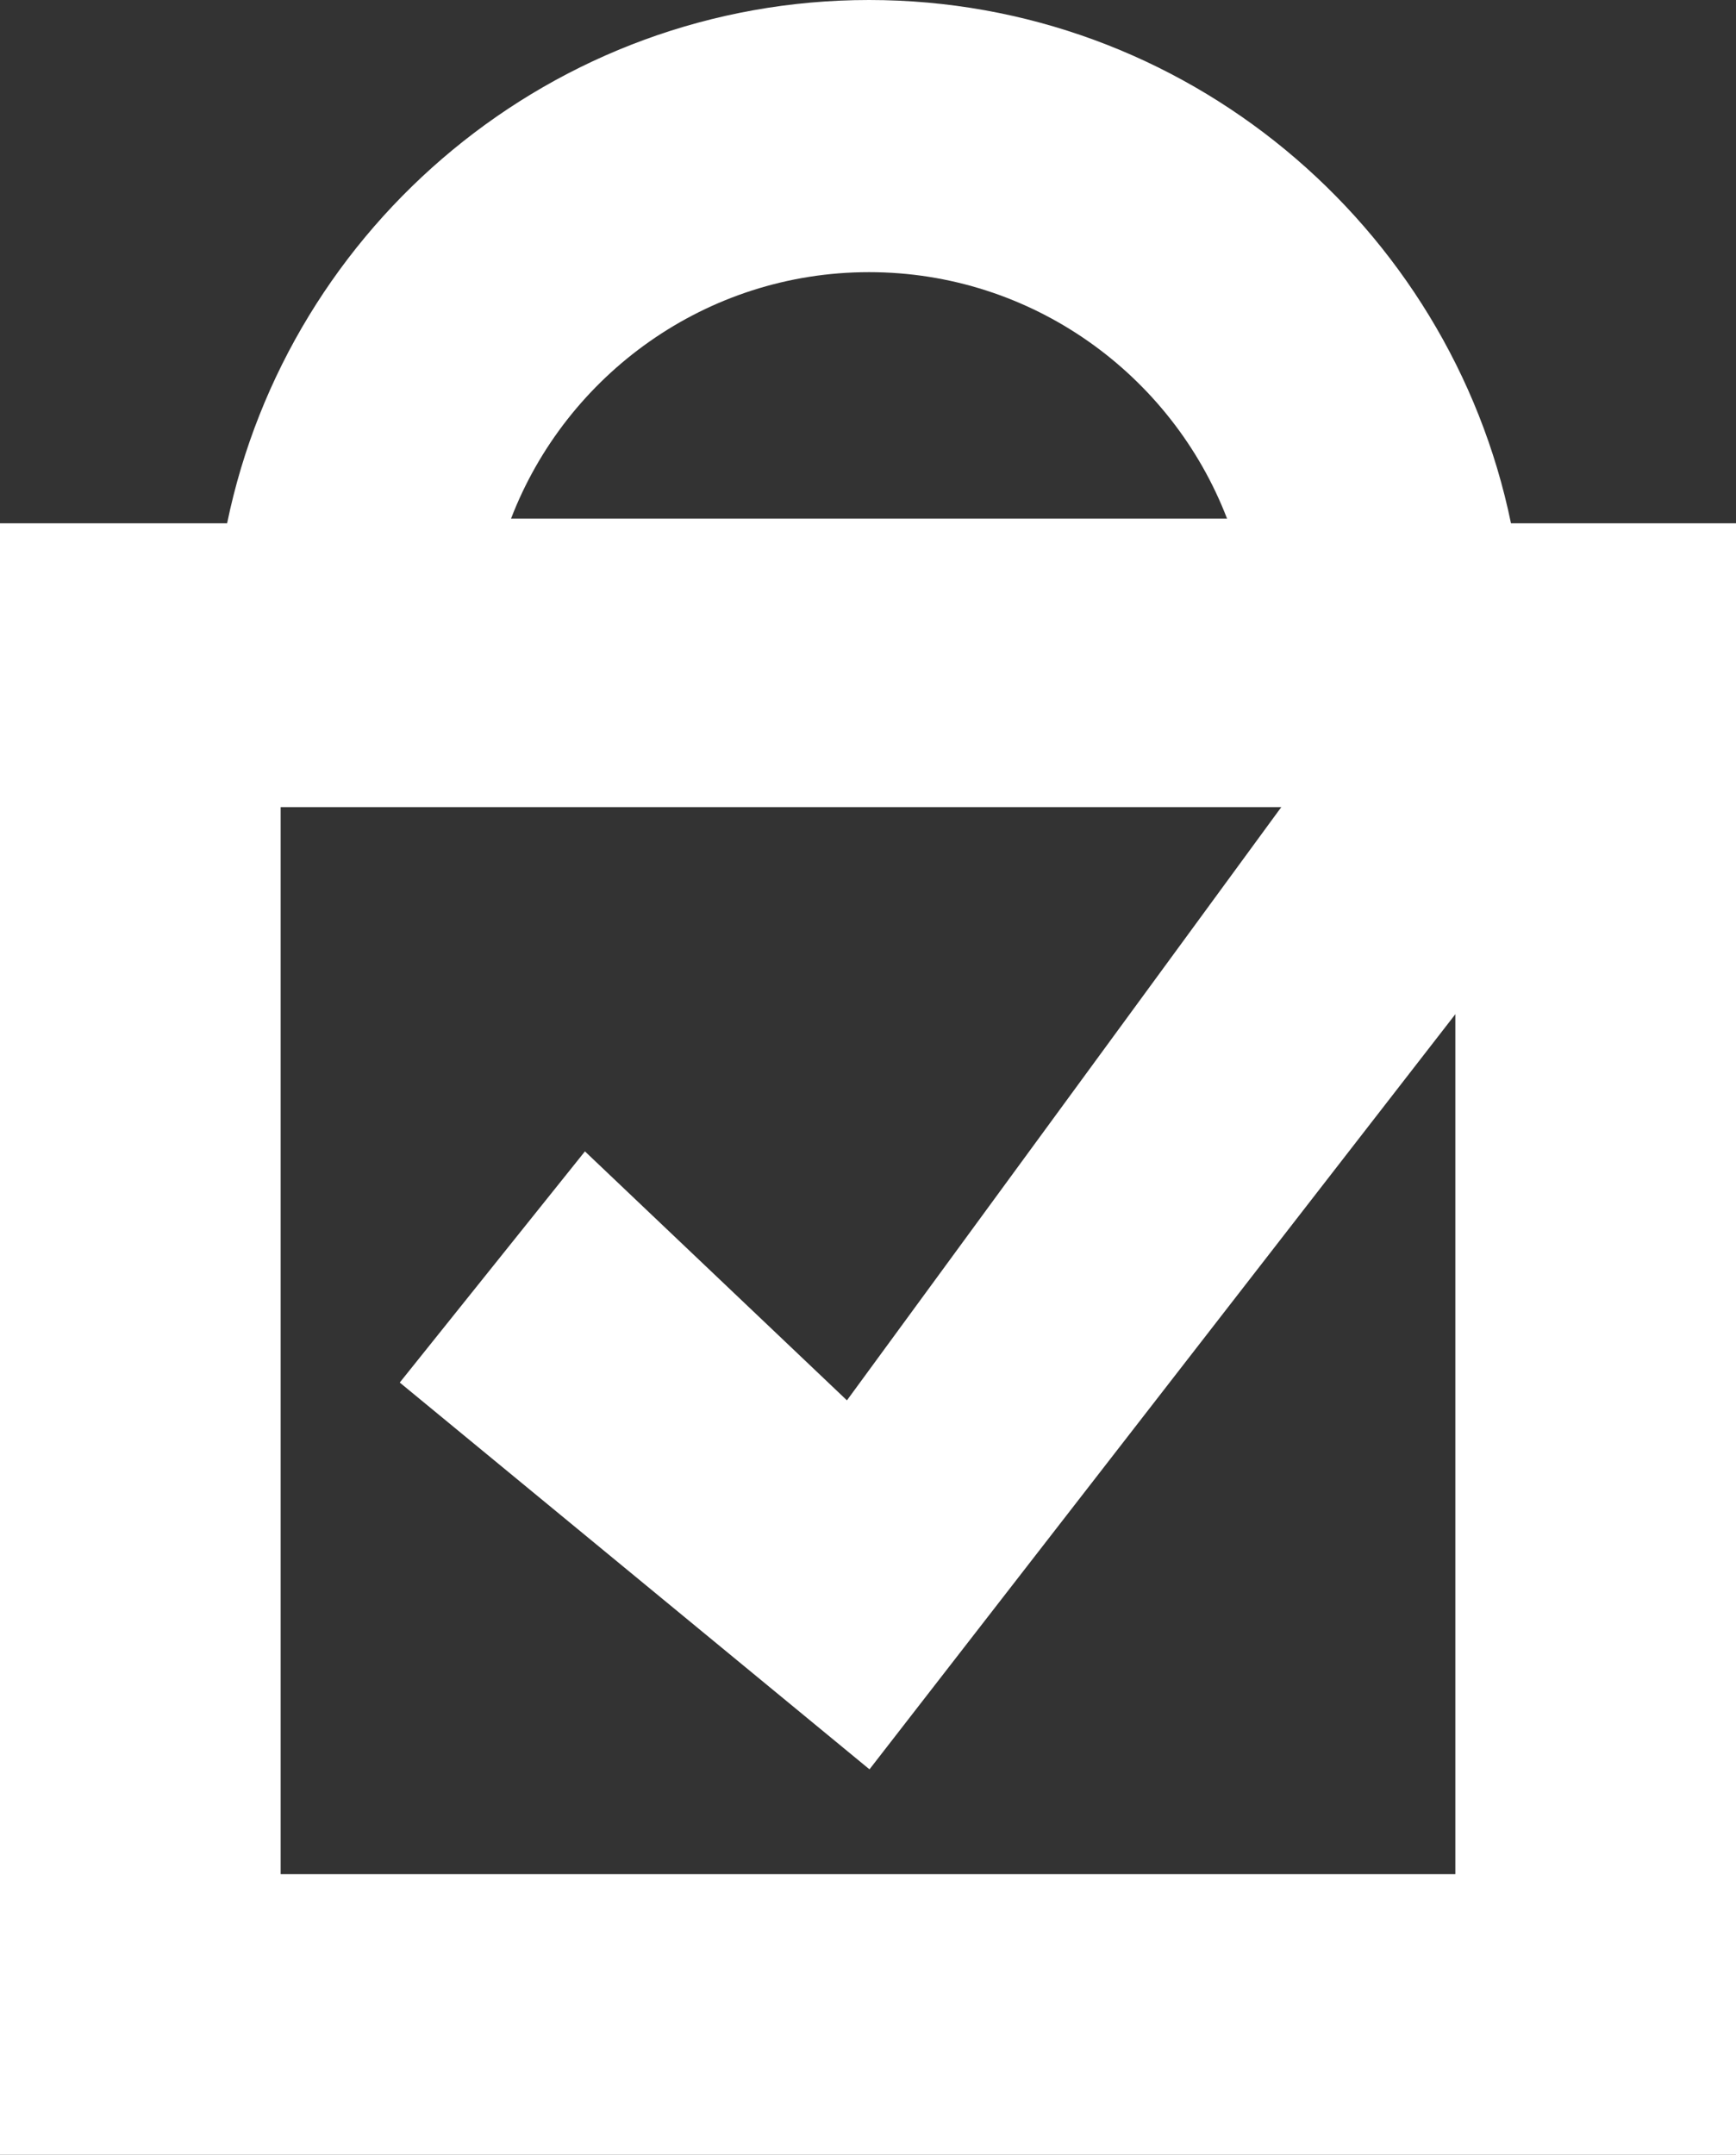
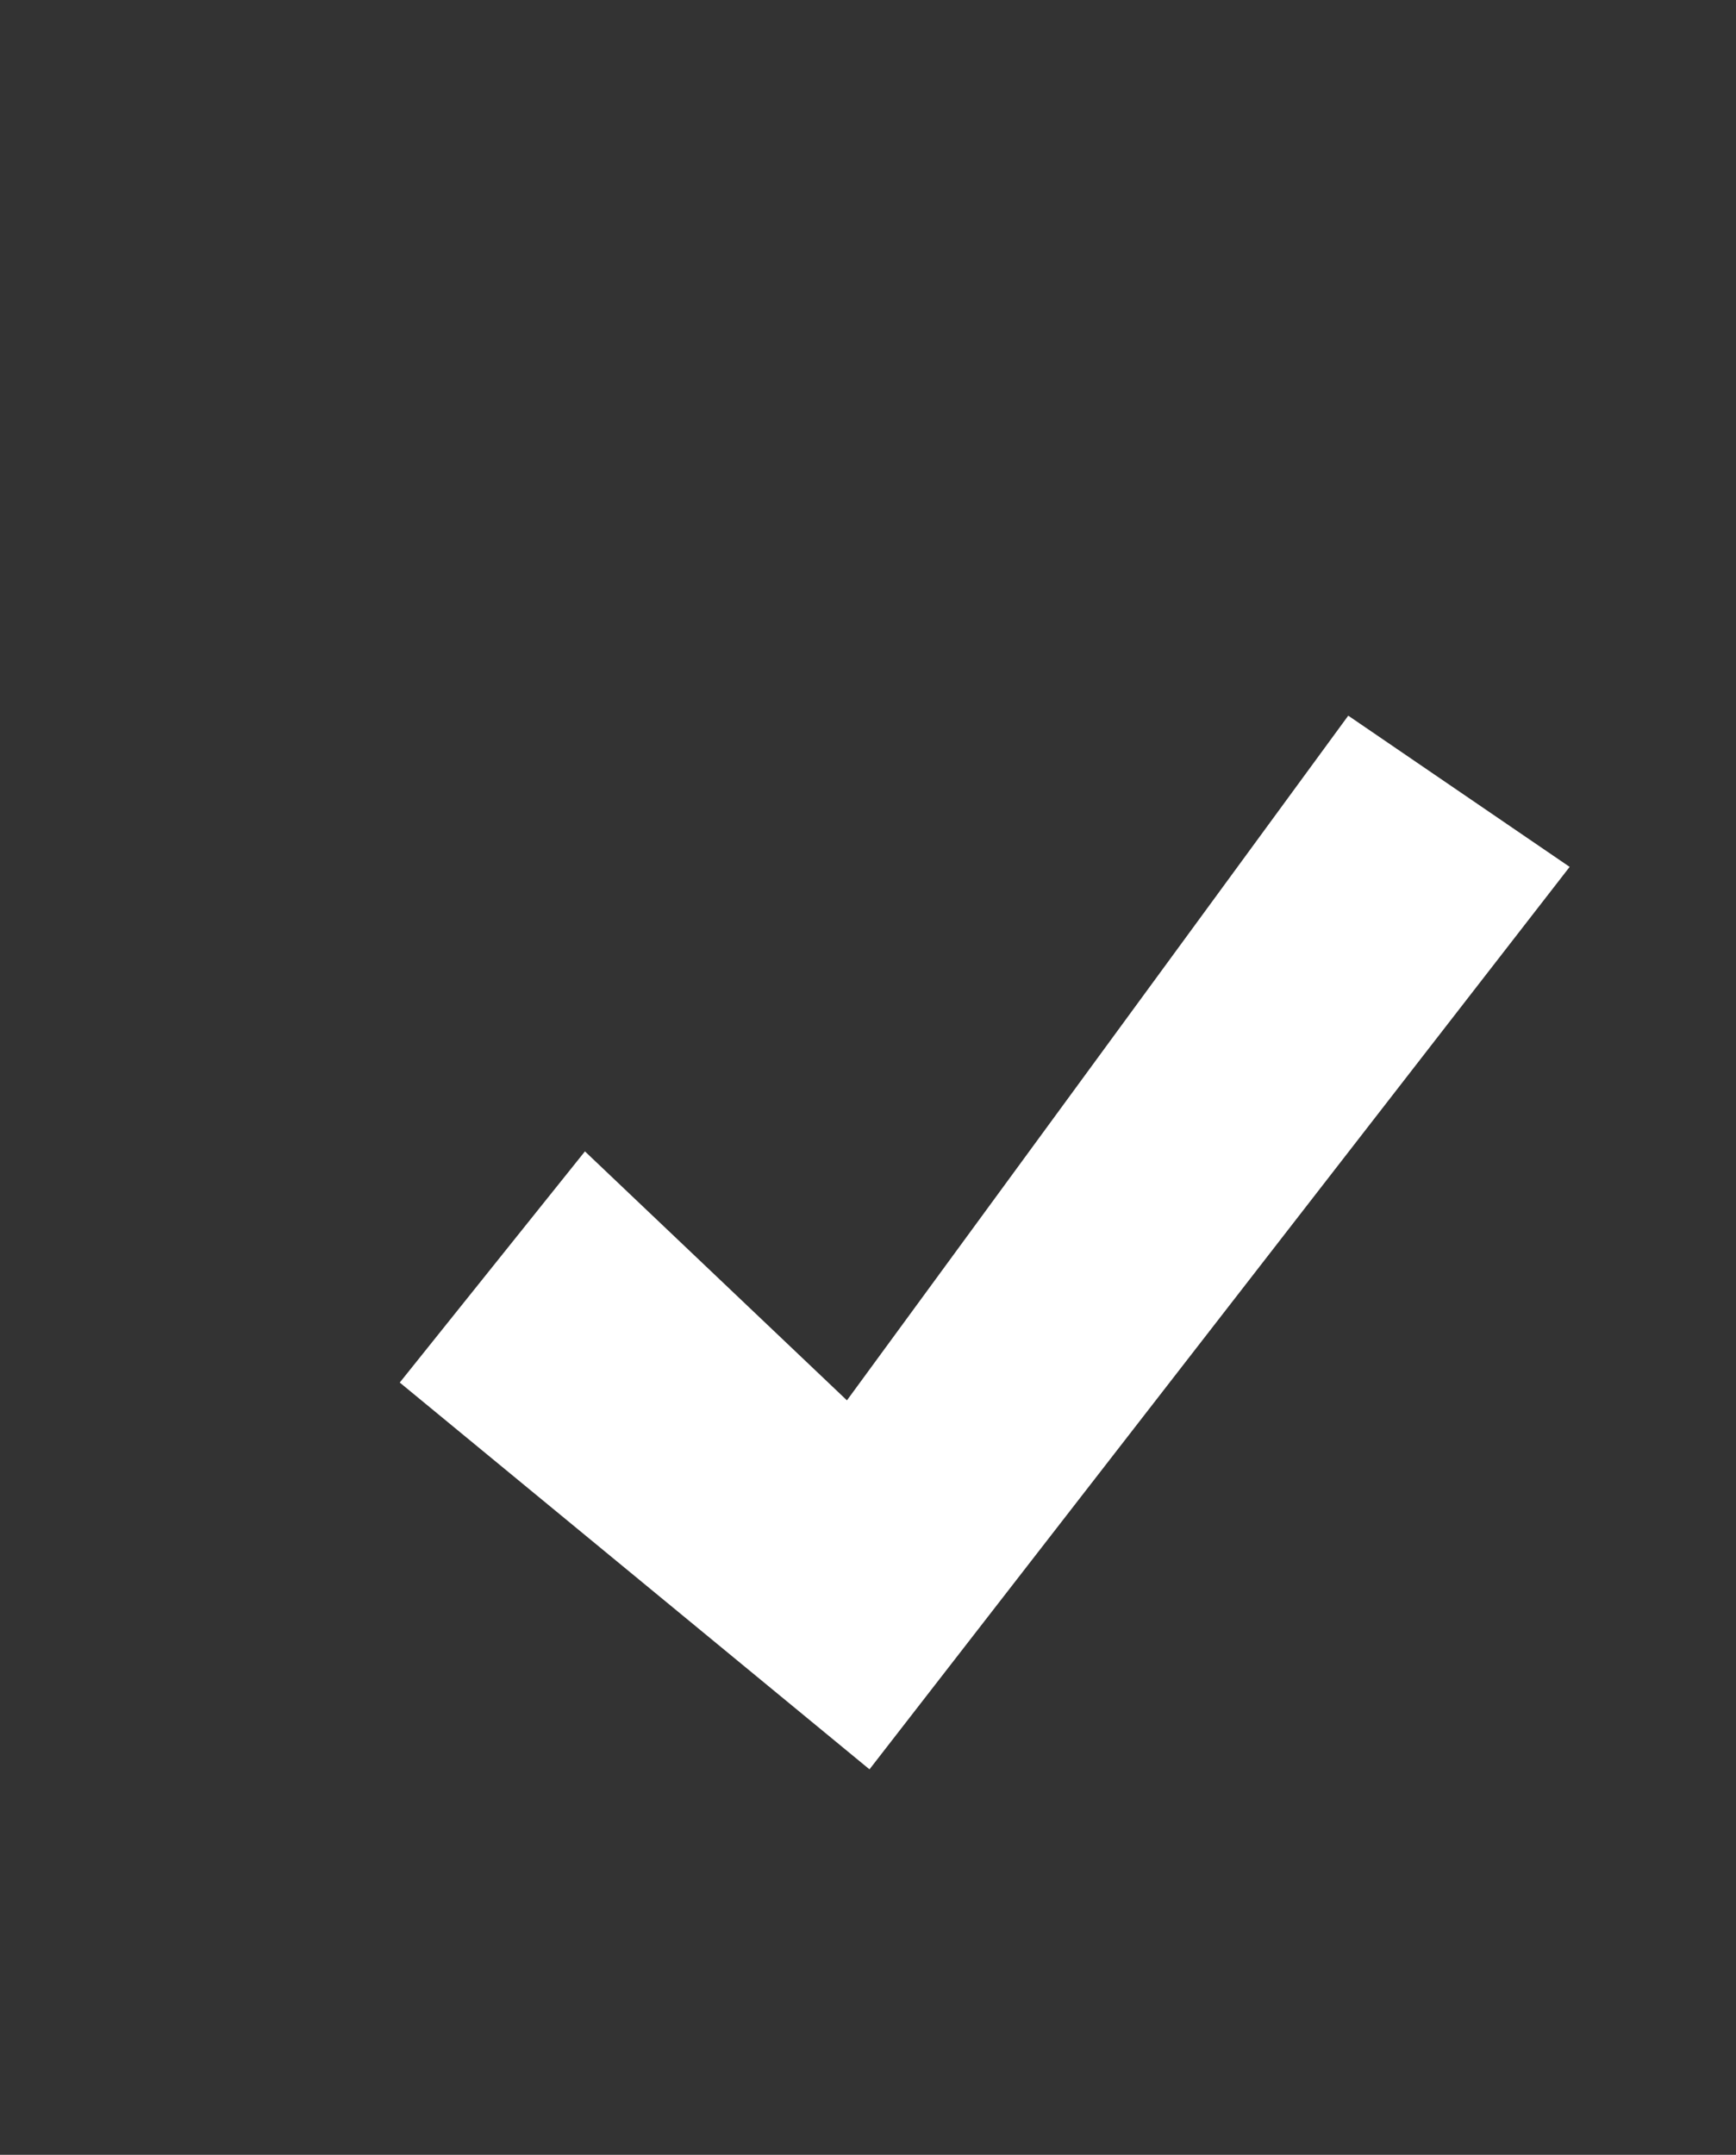
<svg xmlns="http://www.w3.org/2000/svg" version="1.1" id="Layer_1" x="0px" y="0px" width="113.625px" height="140.975px" viewBox="0 0 113.625 140.975" style="enable-background:new 0 0 113.625 140.975;" xml:space="preserve">
  <rect x="0" y="0" width="113.625" height="140.975" fill="#333333" stroke="none" />
  <style type="text/css">
	.st0{fill:#FFFFFF;}
</style>
  <g>
-     <path class="st0" d="M95.255,122.608H18.37V52.805h76.885V122.608z M56.882,17.805c10.665,0,19.81,6.706,23.431,16.124H33.449   C37.07,24.511,46.217,17.805,56.882,17.805 M98.897,34.235C94.874,14.725,77.551,0,56.882,0S18.891,14.725,14.865,34.235H0v106.74   h113.625V34.235H98.897z" />
    <polygon class="st0" points="88.246,46.821 55.434,91.615 38.285,75.327 26.165,90.45 56.91,115.755 102.737,56.714  " />
  </g>
</svg>